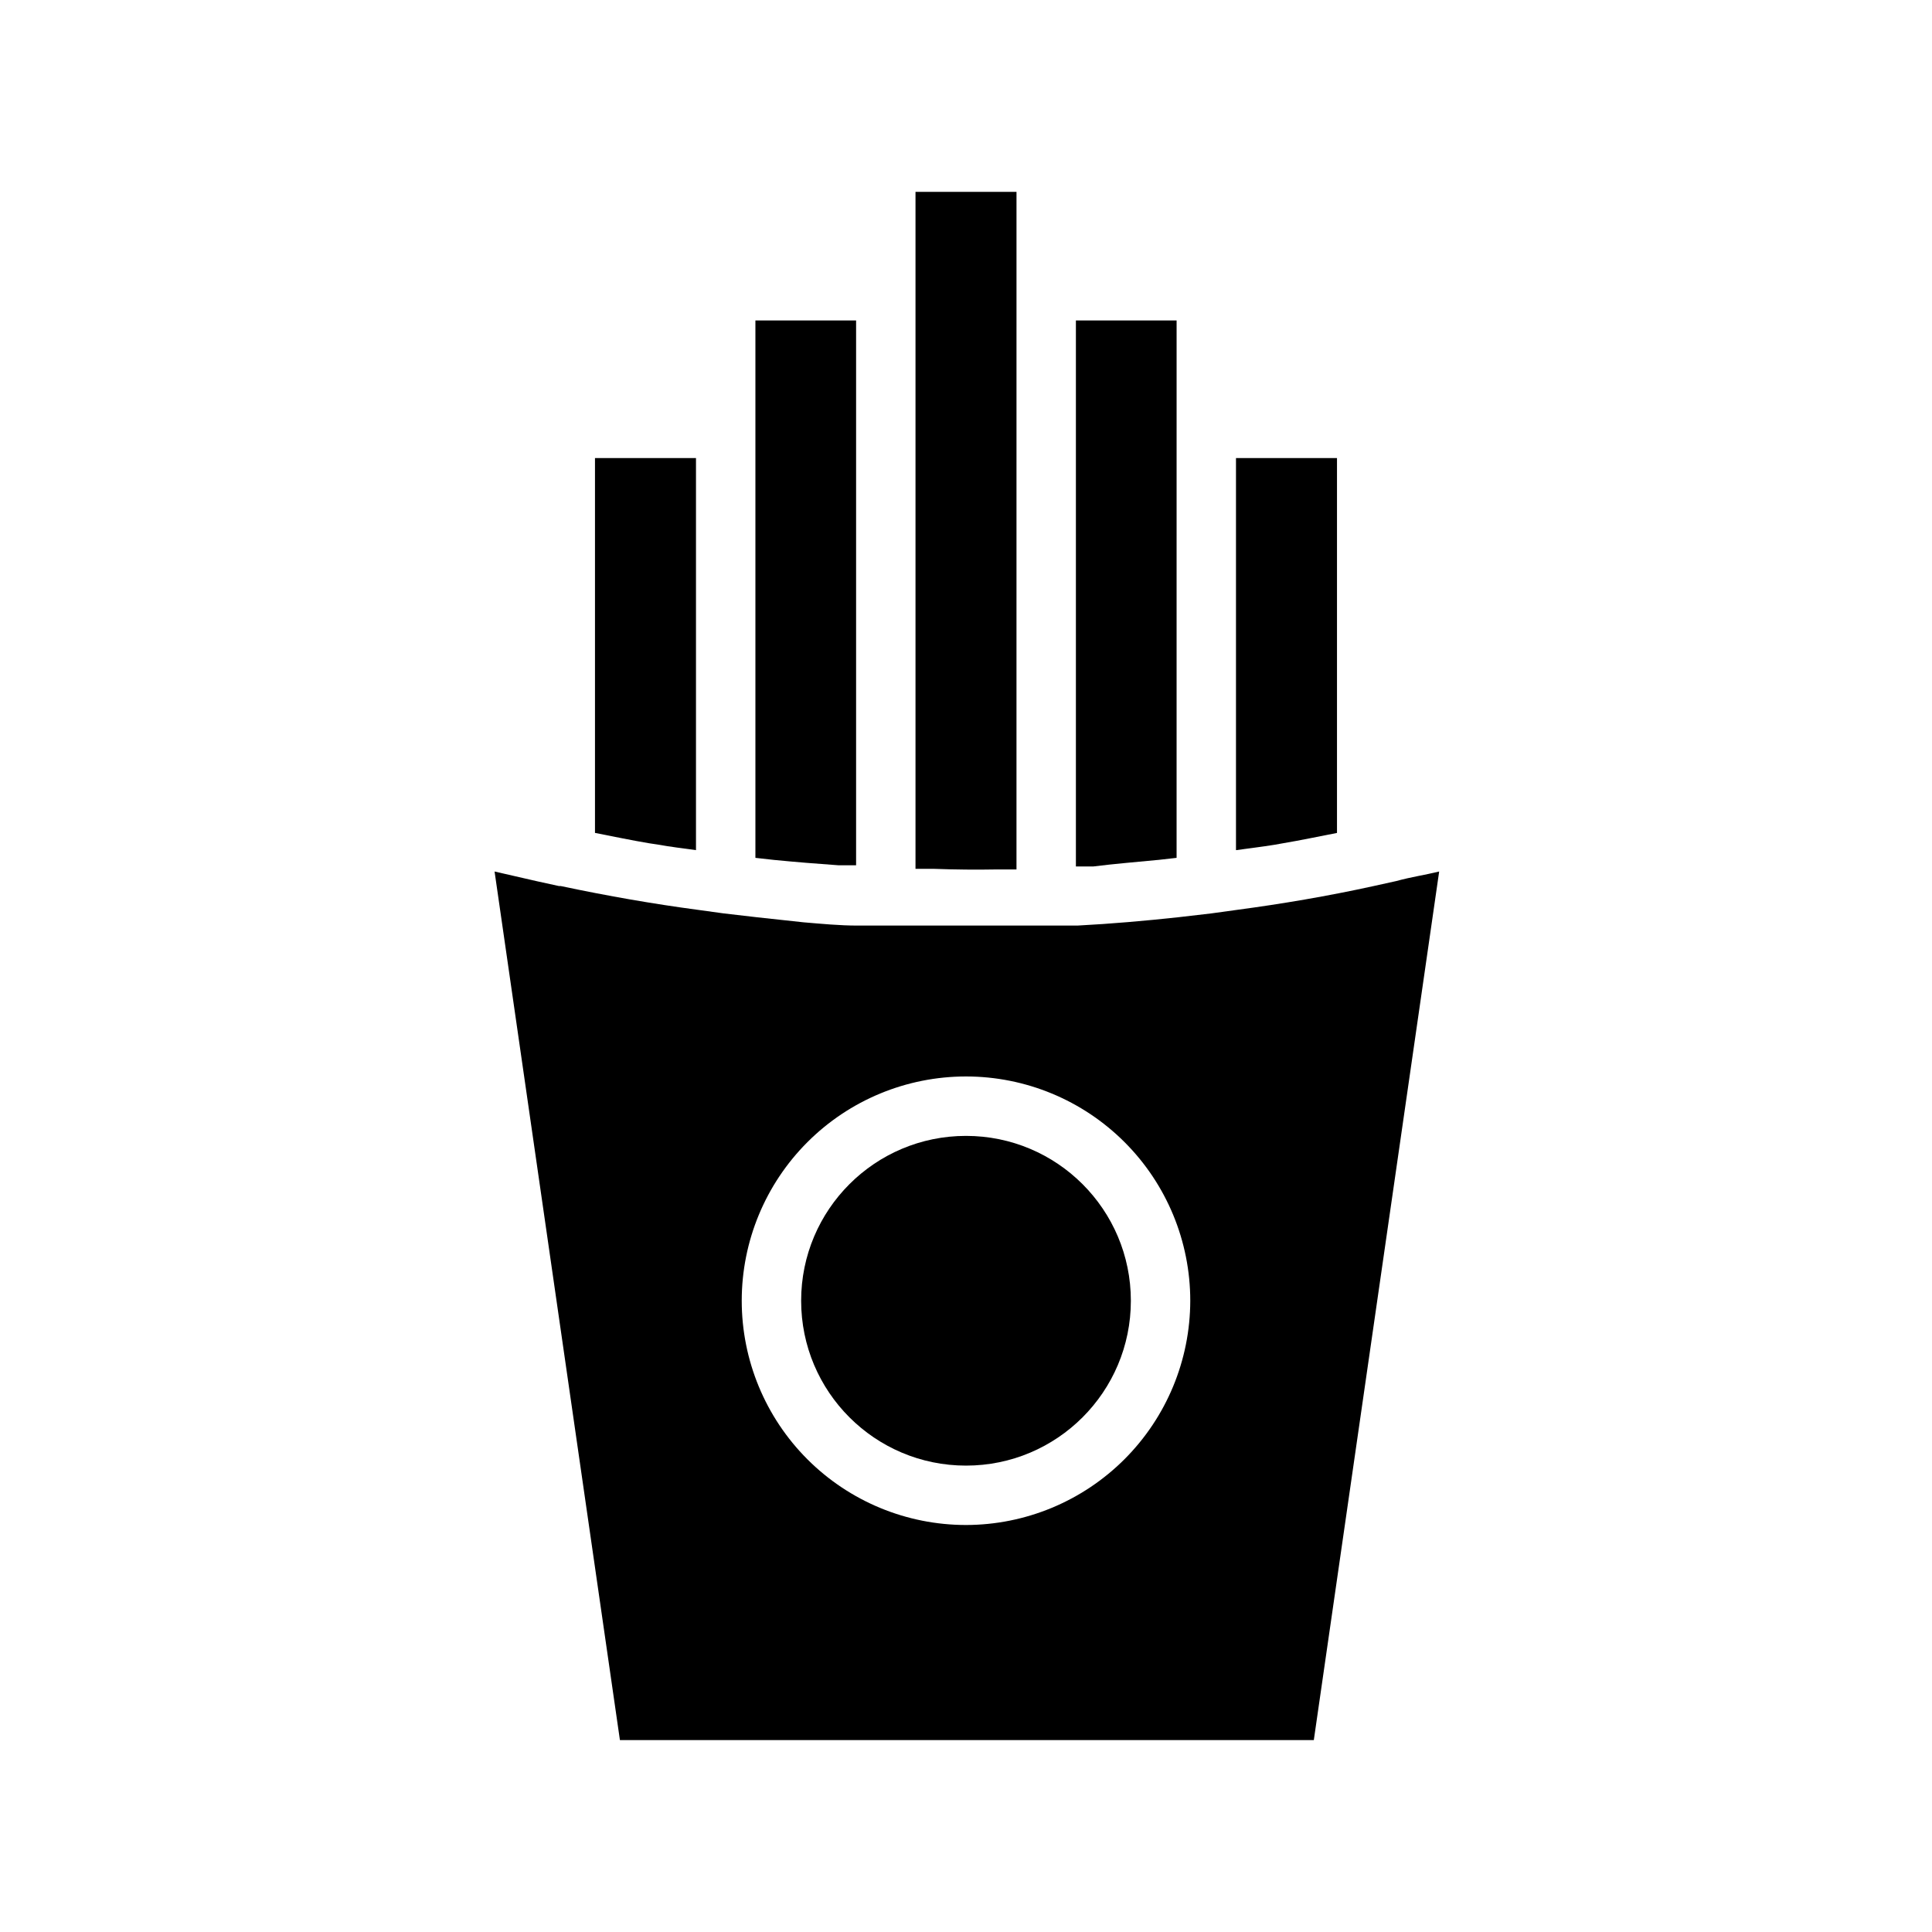
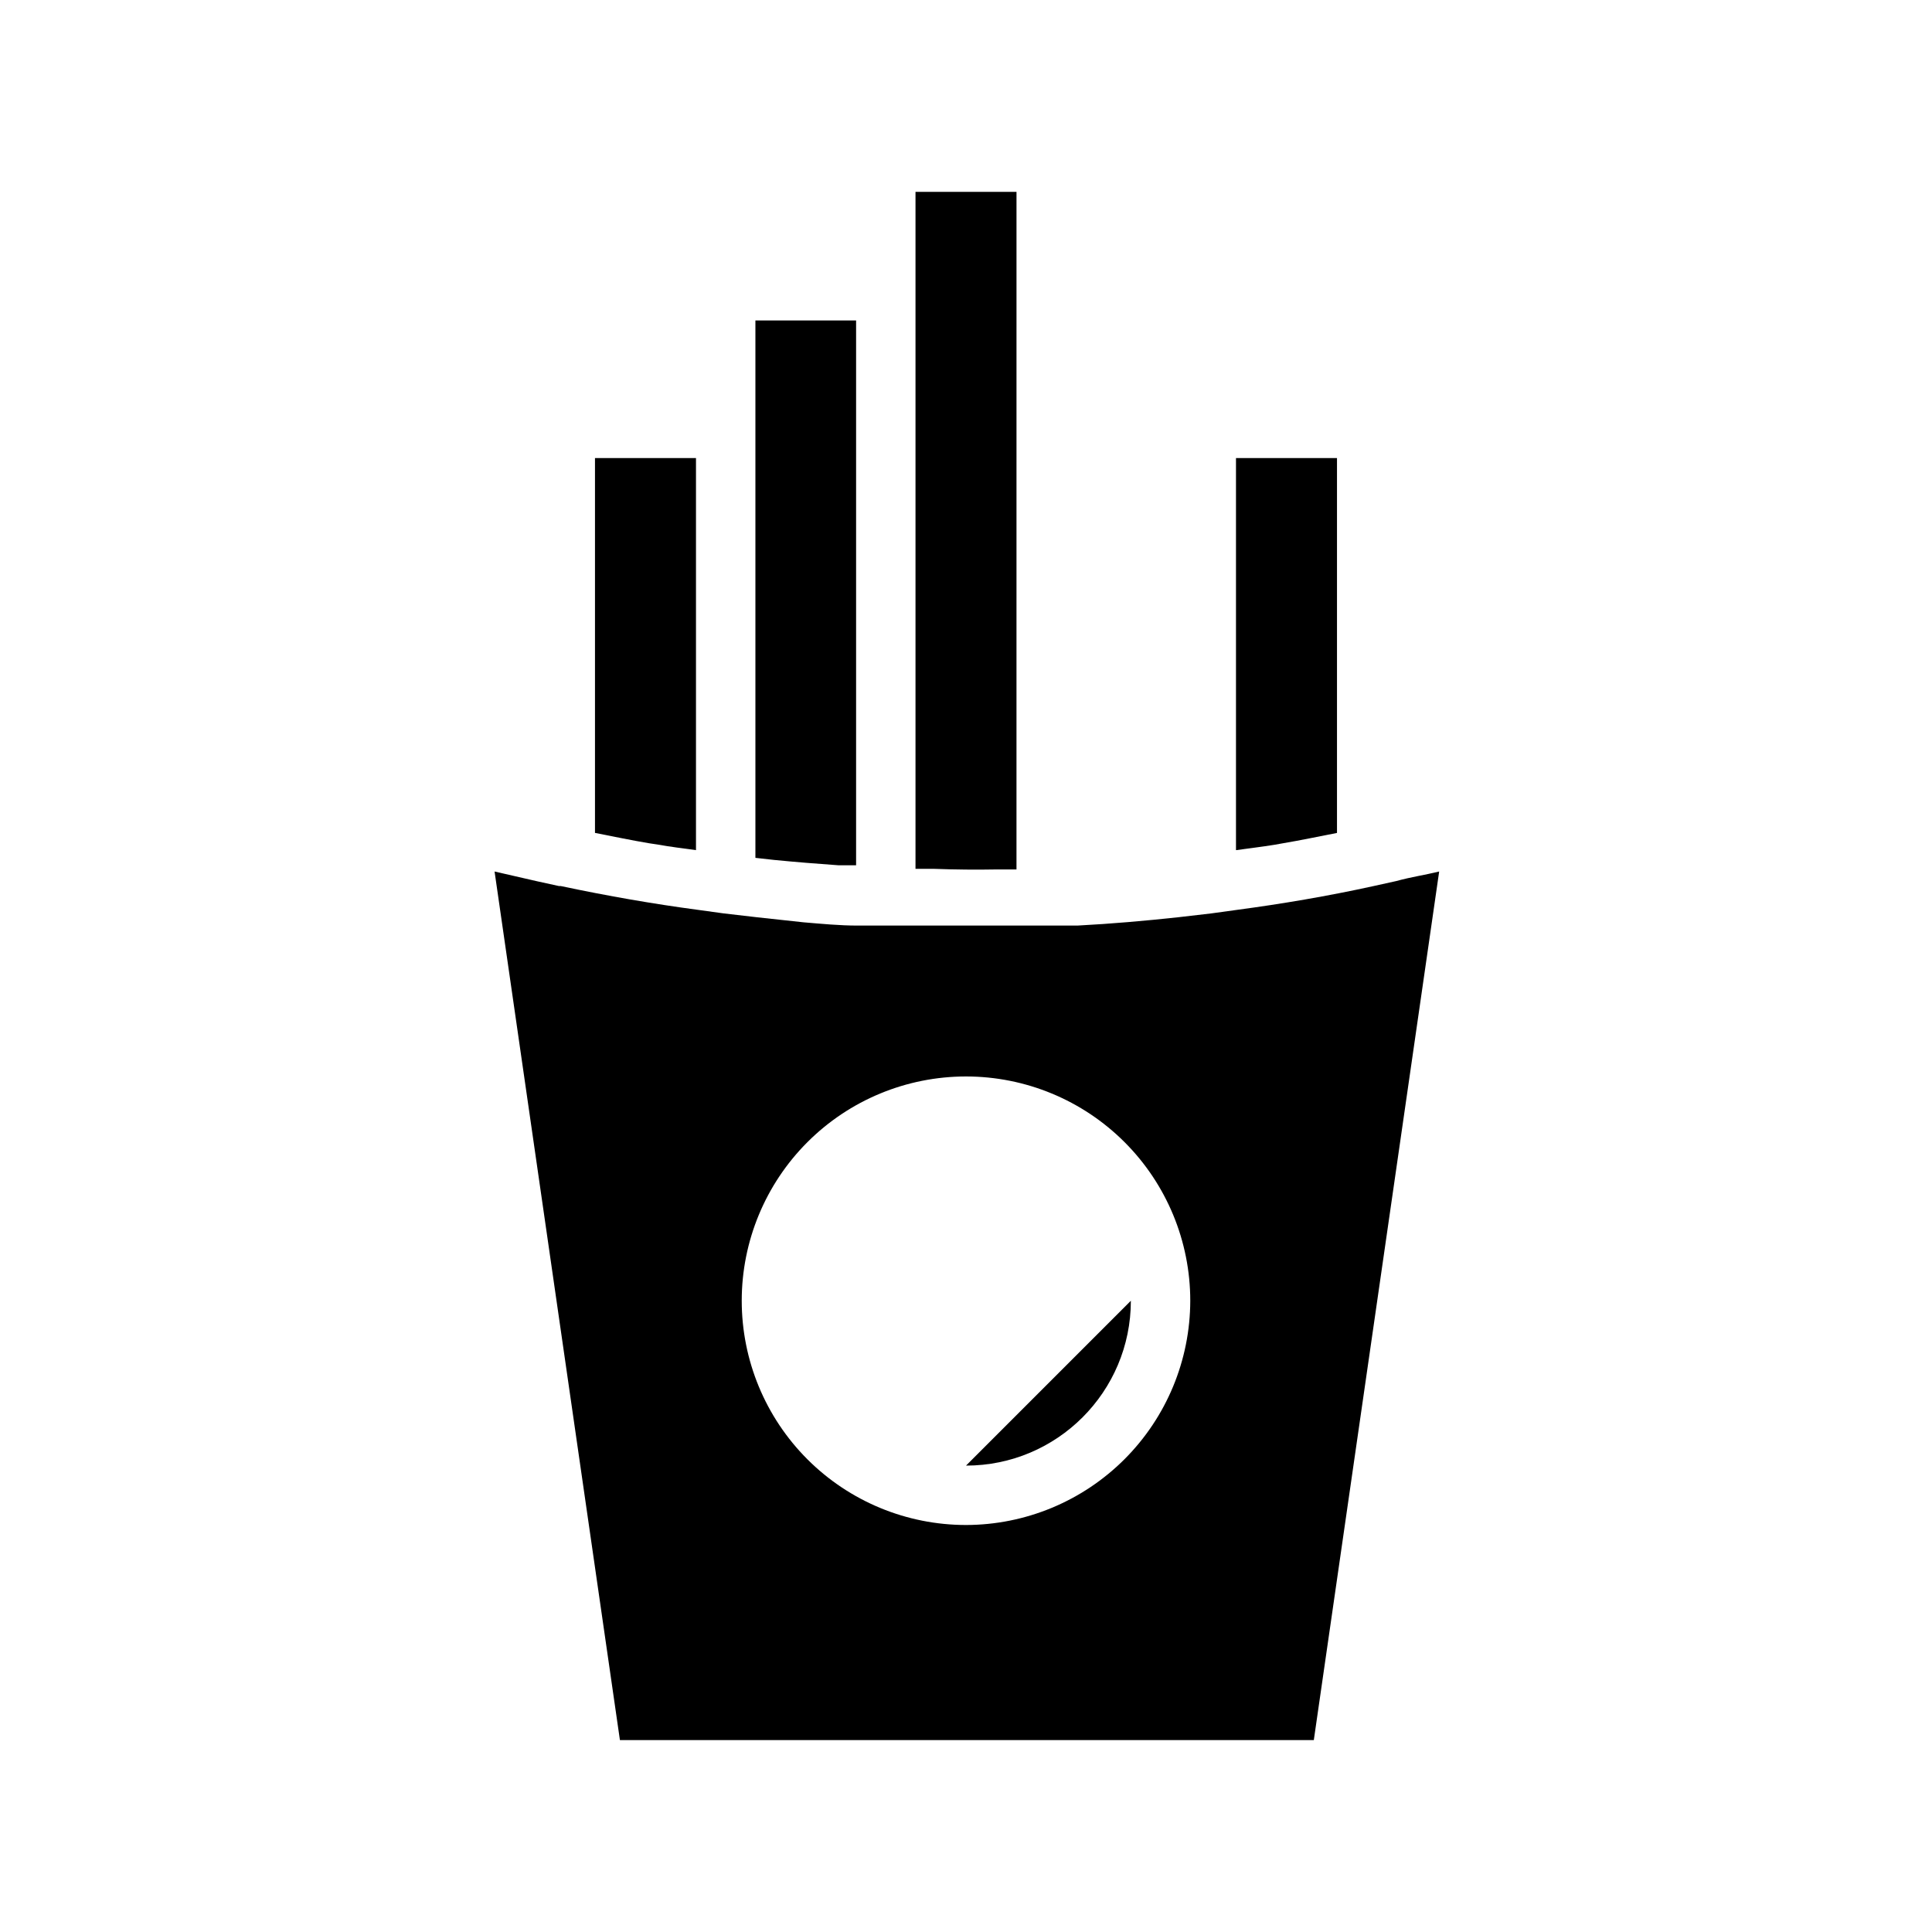
<svg xmlns="http://www.w3.org/2000/svg" fill="#000000" width="800px" height="800px" version="1.1" viewBox="144 144 512 512">
  <g>
    <path d="m366.23 373.31h4.644v-144.38h-26.684v142.41l4.961 0.551c5.586 0.551 11.488 1.023 17.078 1.418z" />
    <path d="m483.91 367.49c4.723-0.789 9.523-1.812 14.406-2.754v-99.348h-26.766v103.91c3.387-0.473 6.769-0.867 10.156-1.418z" />
-     <path d="m450.93 371.89 4.879-0.551 0.004-142.41h-26.688v144.69h4.644c5.59-0.711 11.57-1.184 17.16-1.734z" />
    <path d="m408.5 374.41h4.879l0.004-179.56h-26.766v179.4h4.879c5.668 0.211 11.336 0.262 17.004 0.156z" />
    <path d="m514.06 377.48-6.062 1.34c-12.203 2.676-24.324 4.723-36.133 6.297l-6.848 0.945-8.816 1.023c-8.738 0.945-17.633 1.73-26.688 2.203h-15.742-13.383-13.383-15.742c-4.801 0-9.605-0.473-14.328-0.867l-12.359-1.34-8.816-1.023-6.848-0.945c-11.809-1.574-23.617-3.621-36.289-6.297h-0.473l-5.746-1.258-11.336-2.598 33.219 230.18h183.89l33.219-230.18c-3.856 0.945-7.32 1.418-11.336 2.519zm-114.06 170.66c-15.766 0-30.883-6.262-42.027-17.406-11.145-11.145-17.406-26.262-17.406-42.027 0-15.762 6.262-30.879 17.406-42.023 11.145-11.148 26.262-17.41 42.027-17.41 15.762 0 30.879 6.262 42.023 17.41 11.148 11.145 17.41 26.262 17.41 42.023-0.023 15.758-6.289 30.863-17.434 42.004-11.141 11.141-26.246 17.41-42 17.43z" />
-     <path d="m443.69 488.71c0 24.129-19.559 43.691-43.688 43.691s-43.691-19.562-43.691-43.691 19.562-43.688 43.691-43.688 43.688 19.559 43.688 43.688" />
+     <path d="m443.69 488.71c0 24.129-19.559 43.691-43.688 43.691" />
    <path d="m318.21 367.8c3.465 0.629 6.848 1.023 10.234 1.496v-103.91h-26.766v99.344c4.879 0.945 9.684 1.969 14.406 2.754z" />
  </g>
</svg>